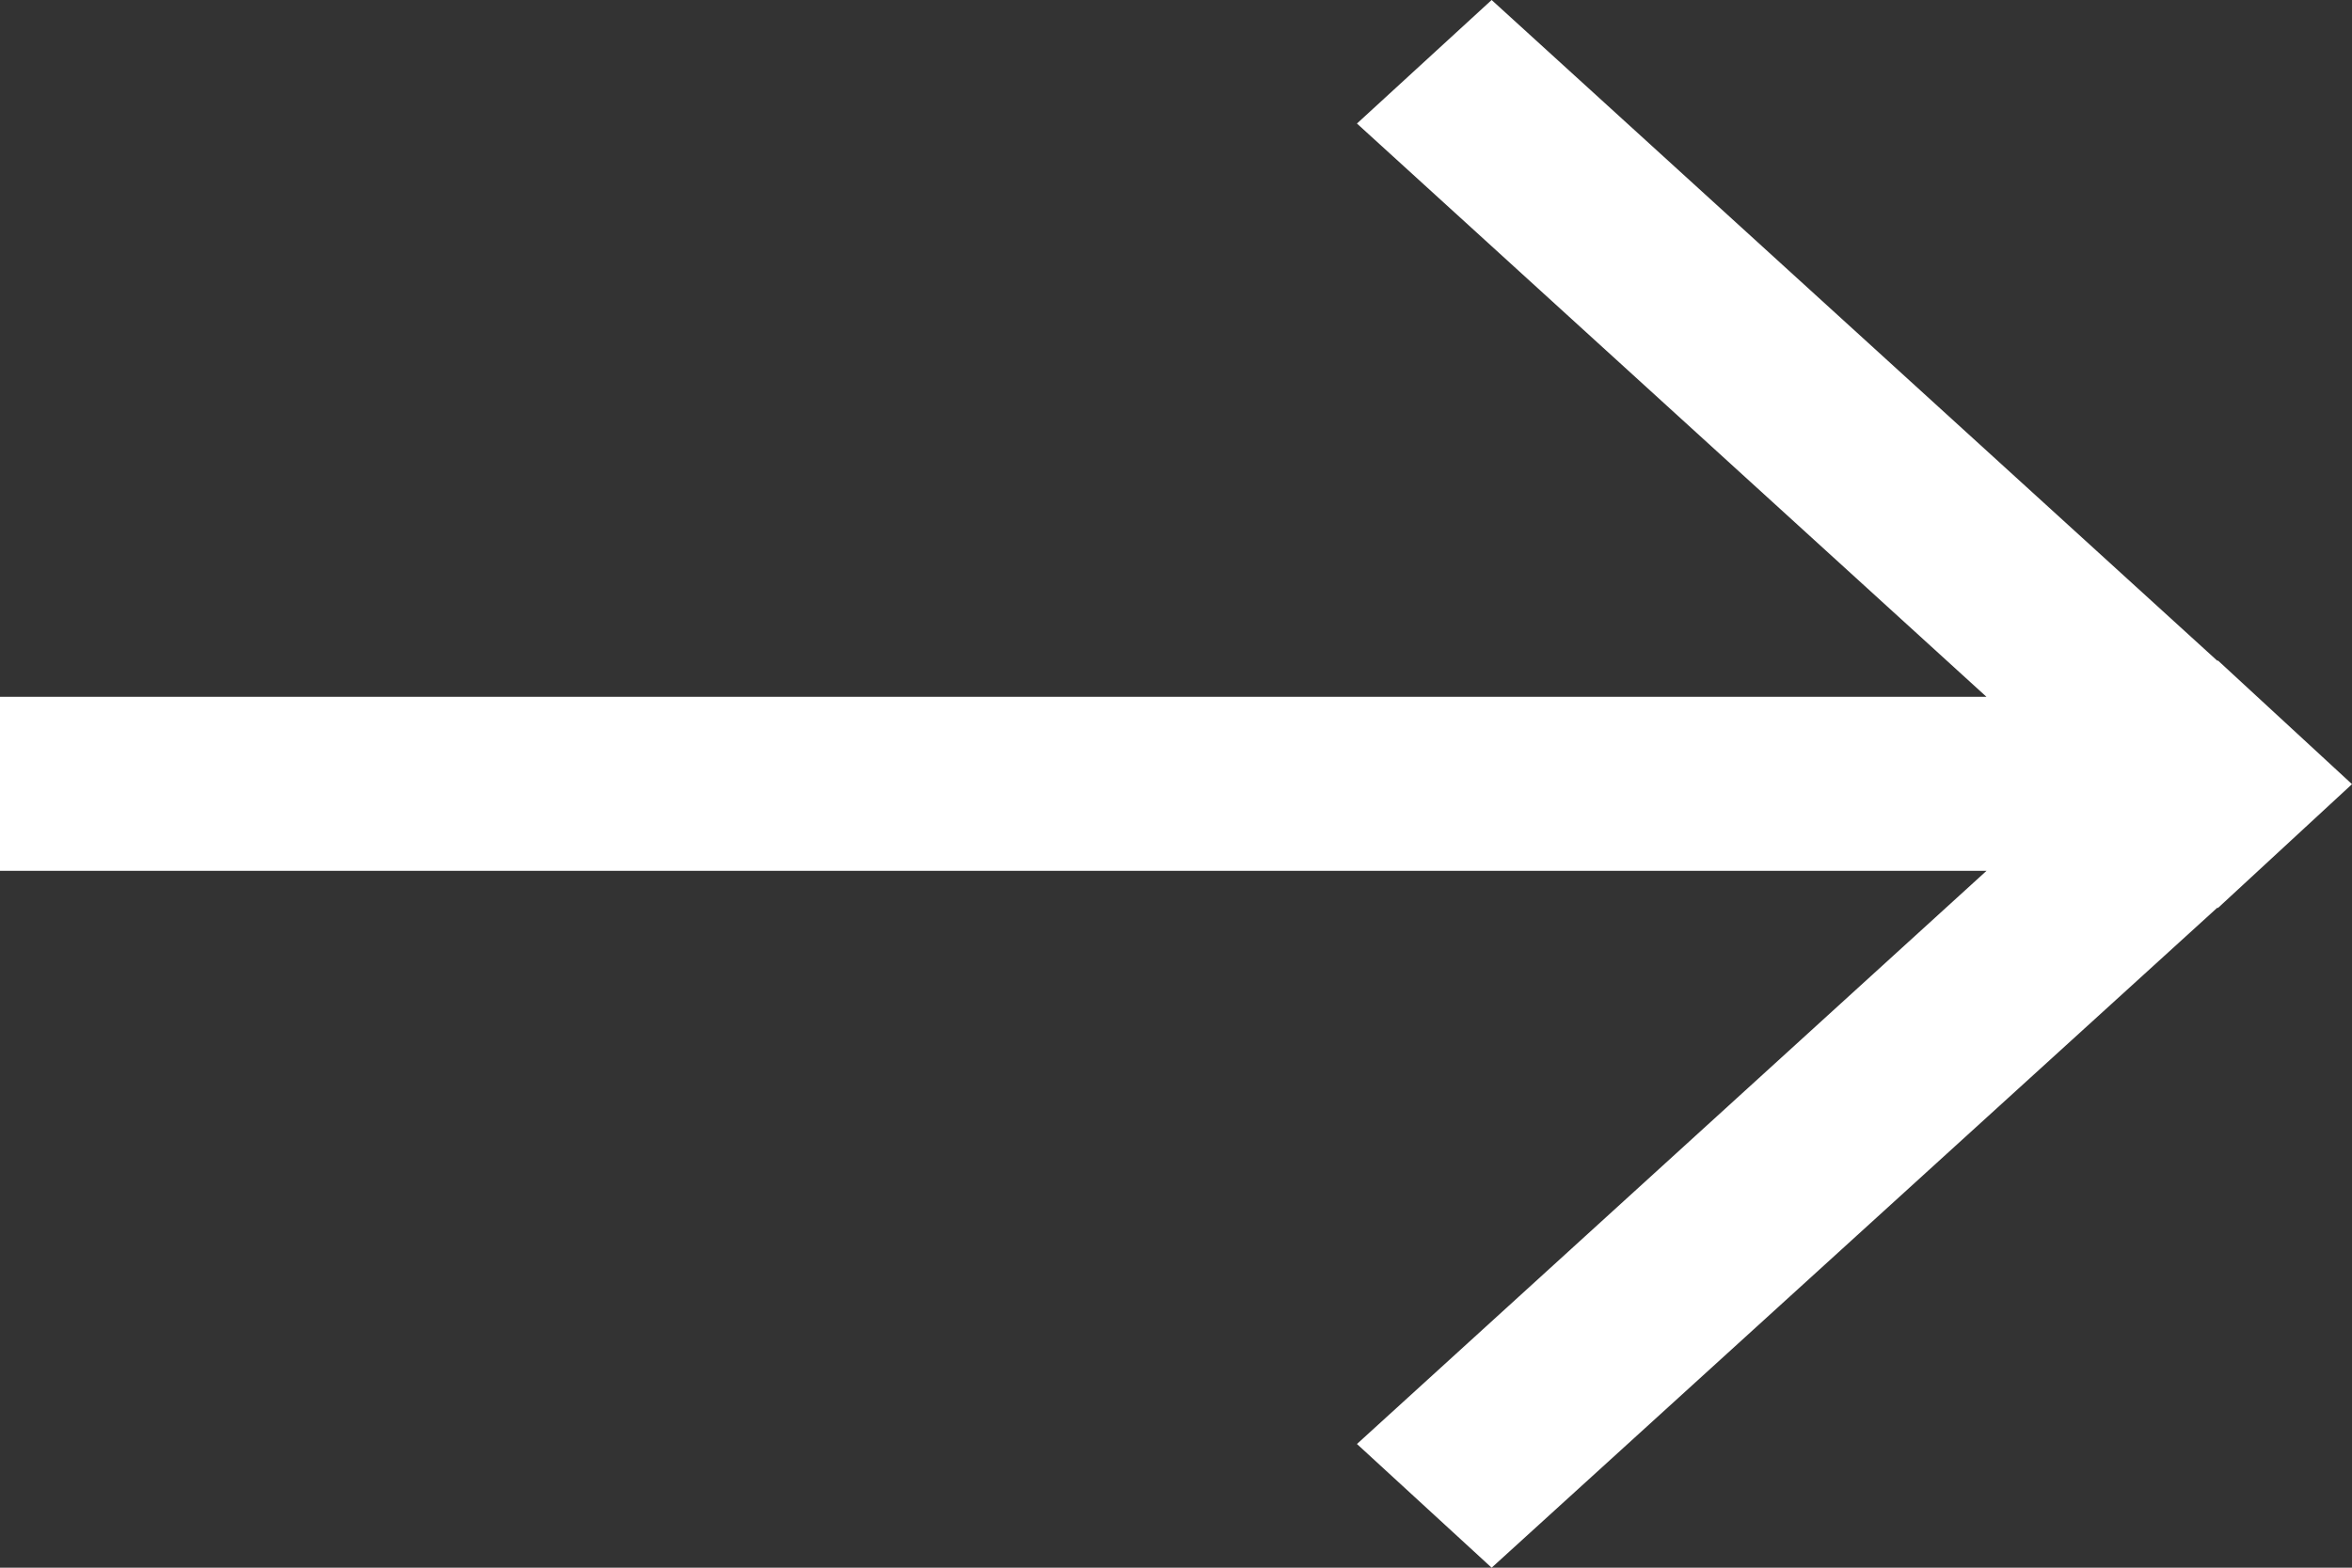
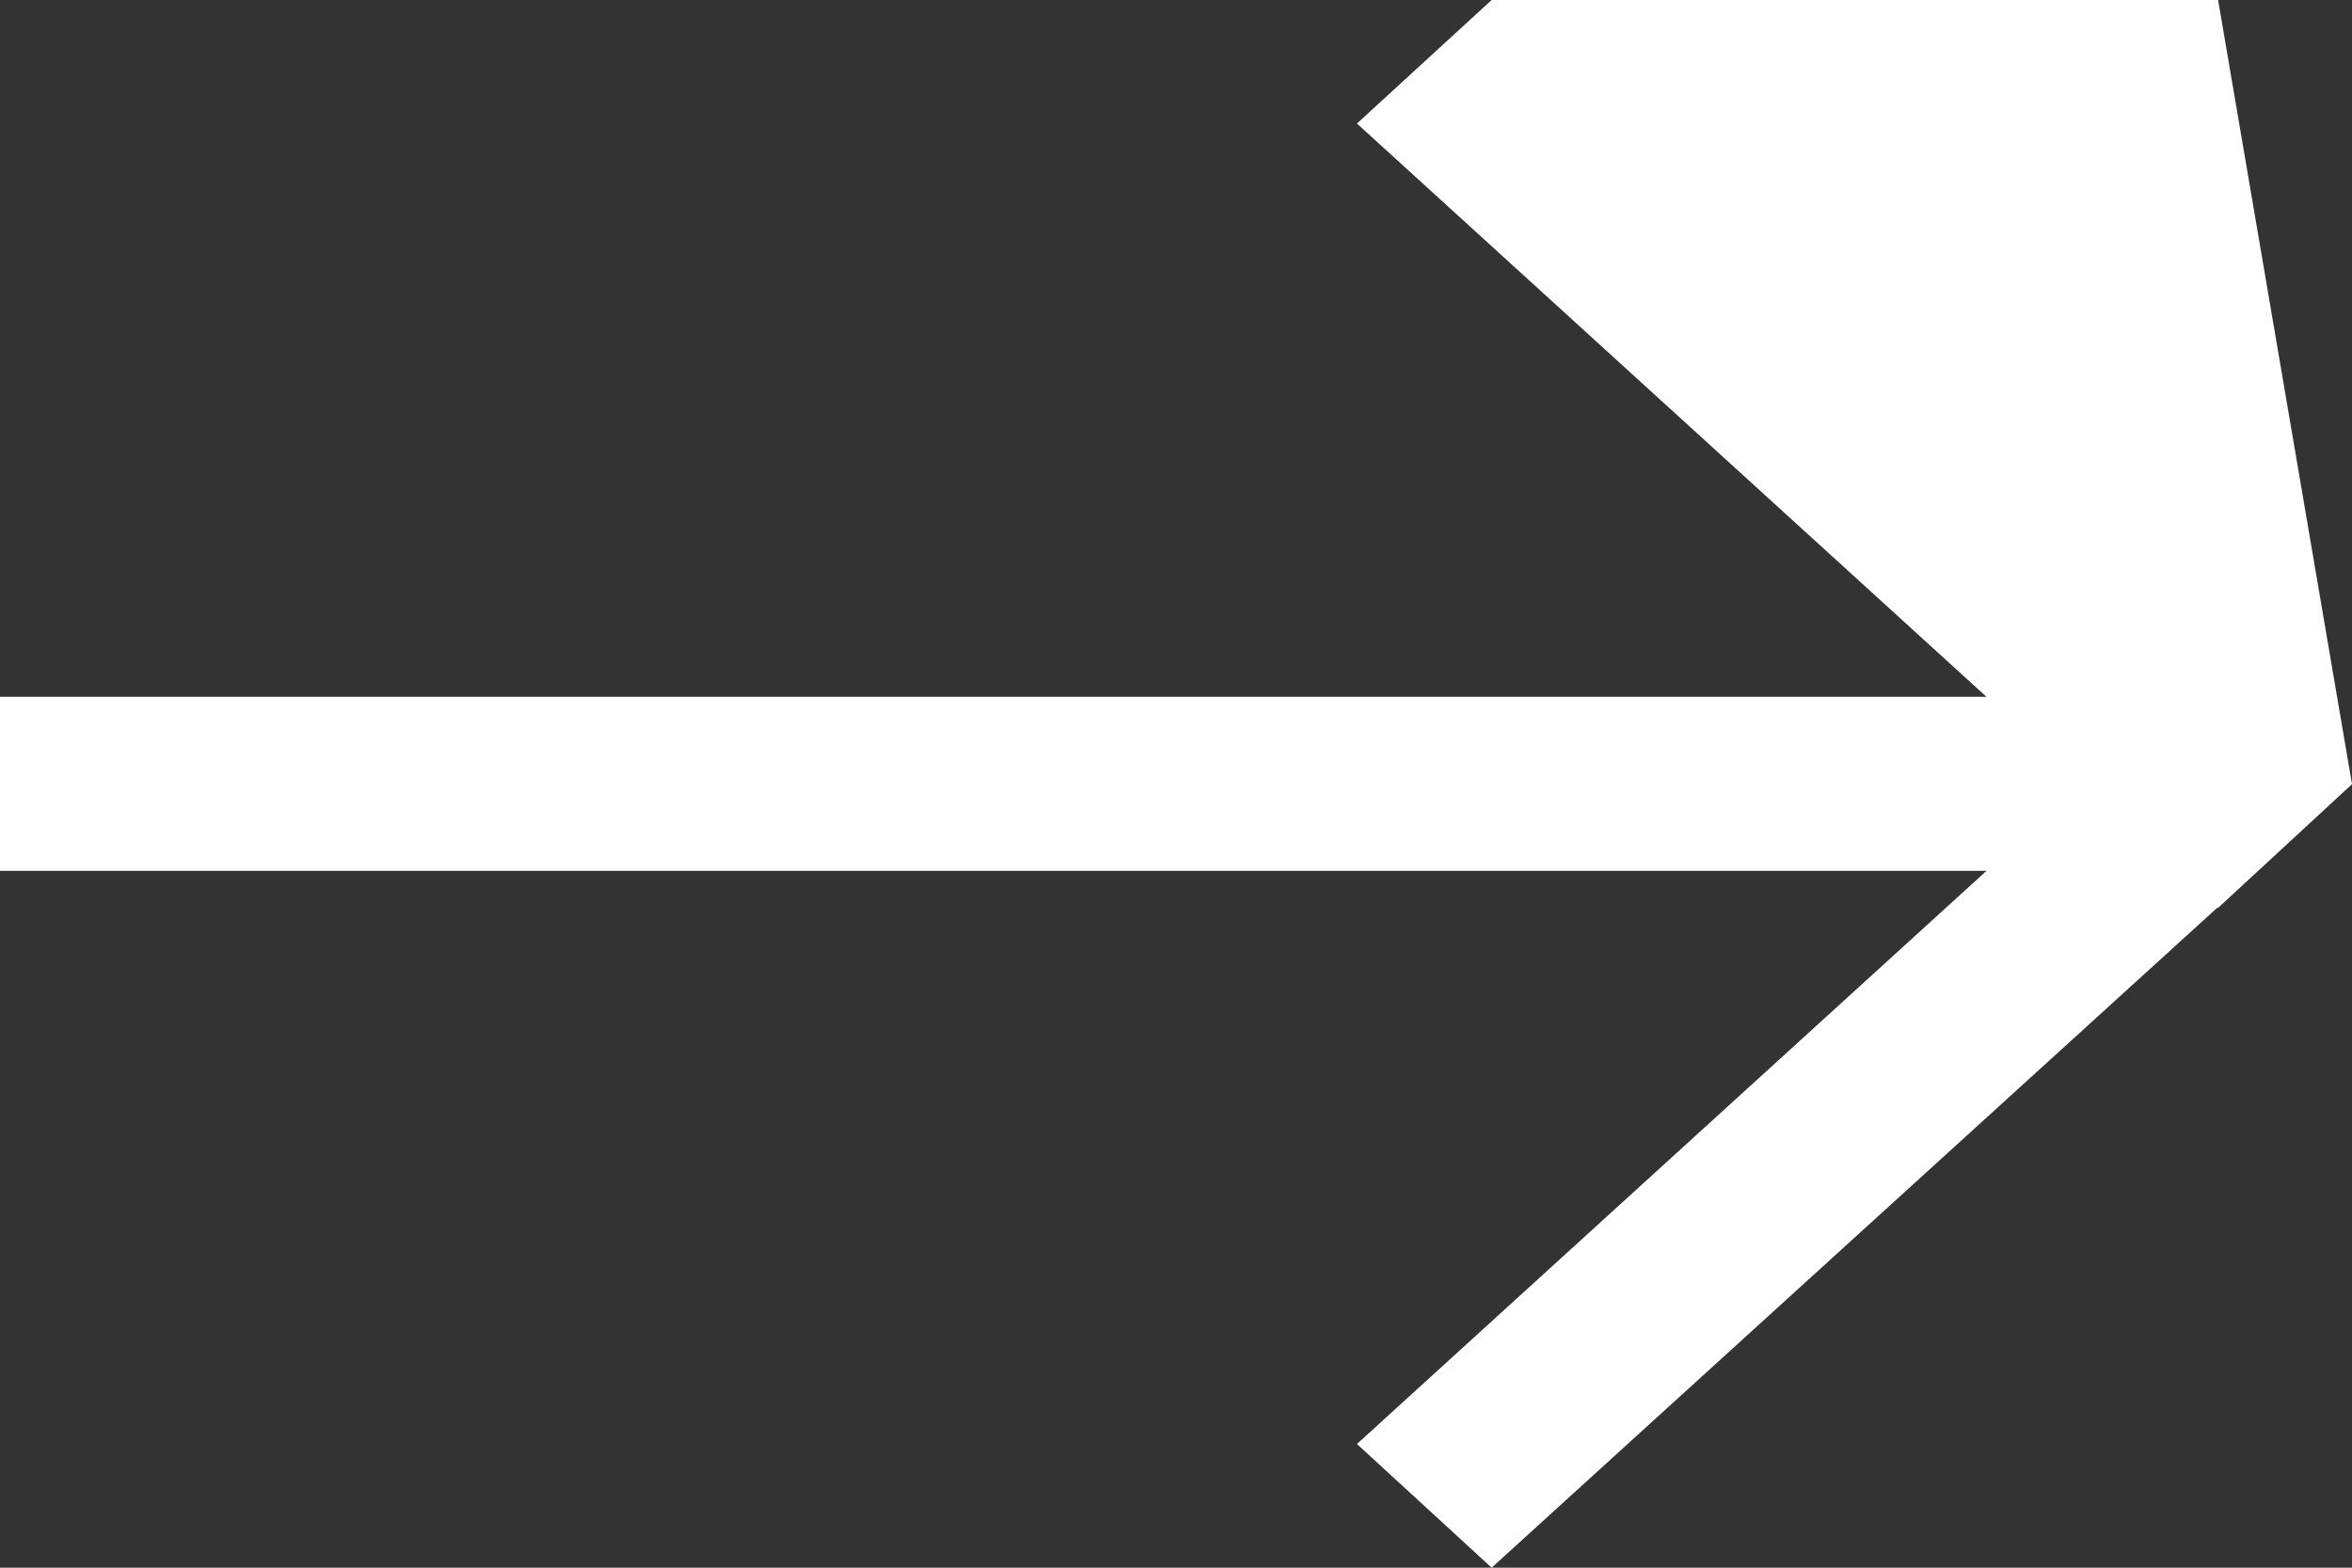
<svg xmlns="http://www.w3.org/2000/svg" width="15" height="10" viewBox="0 0 15 10" fill="none">
  <rect x="0" y="0" width="15" height="10" fill="#333333" stroke="none" />
-   <path fill-rule="evenodd" clip-rule="evenodd" d="M14.146 5.791H14.14L9.513 10L8.654 9.211L12.669 5.555H0V4.445H12.669L8.654 0.788L9.513 0L14.14 4.214H14.146L15 5.002L14.146 5.791Z" fill="white" />
+   <path fill-rule="evenodd" clip-rule="evenodd" d="M14.146 5.791H14.14L9.513 10L8.654 9.211L12.669 5.555H0V4.445H12.669L8.654 0.788L9.513 0H14.146L15 5.002L14.146 5.791Z" fill="white" />
</svg>